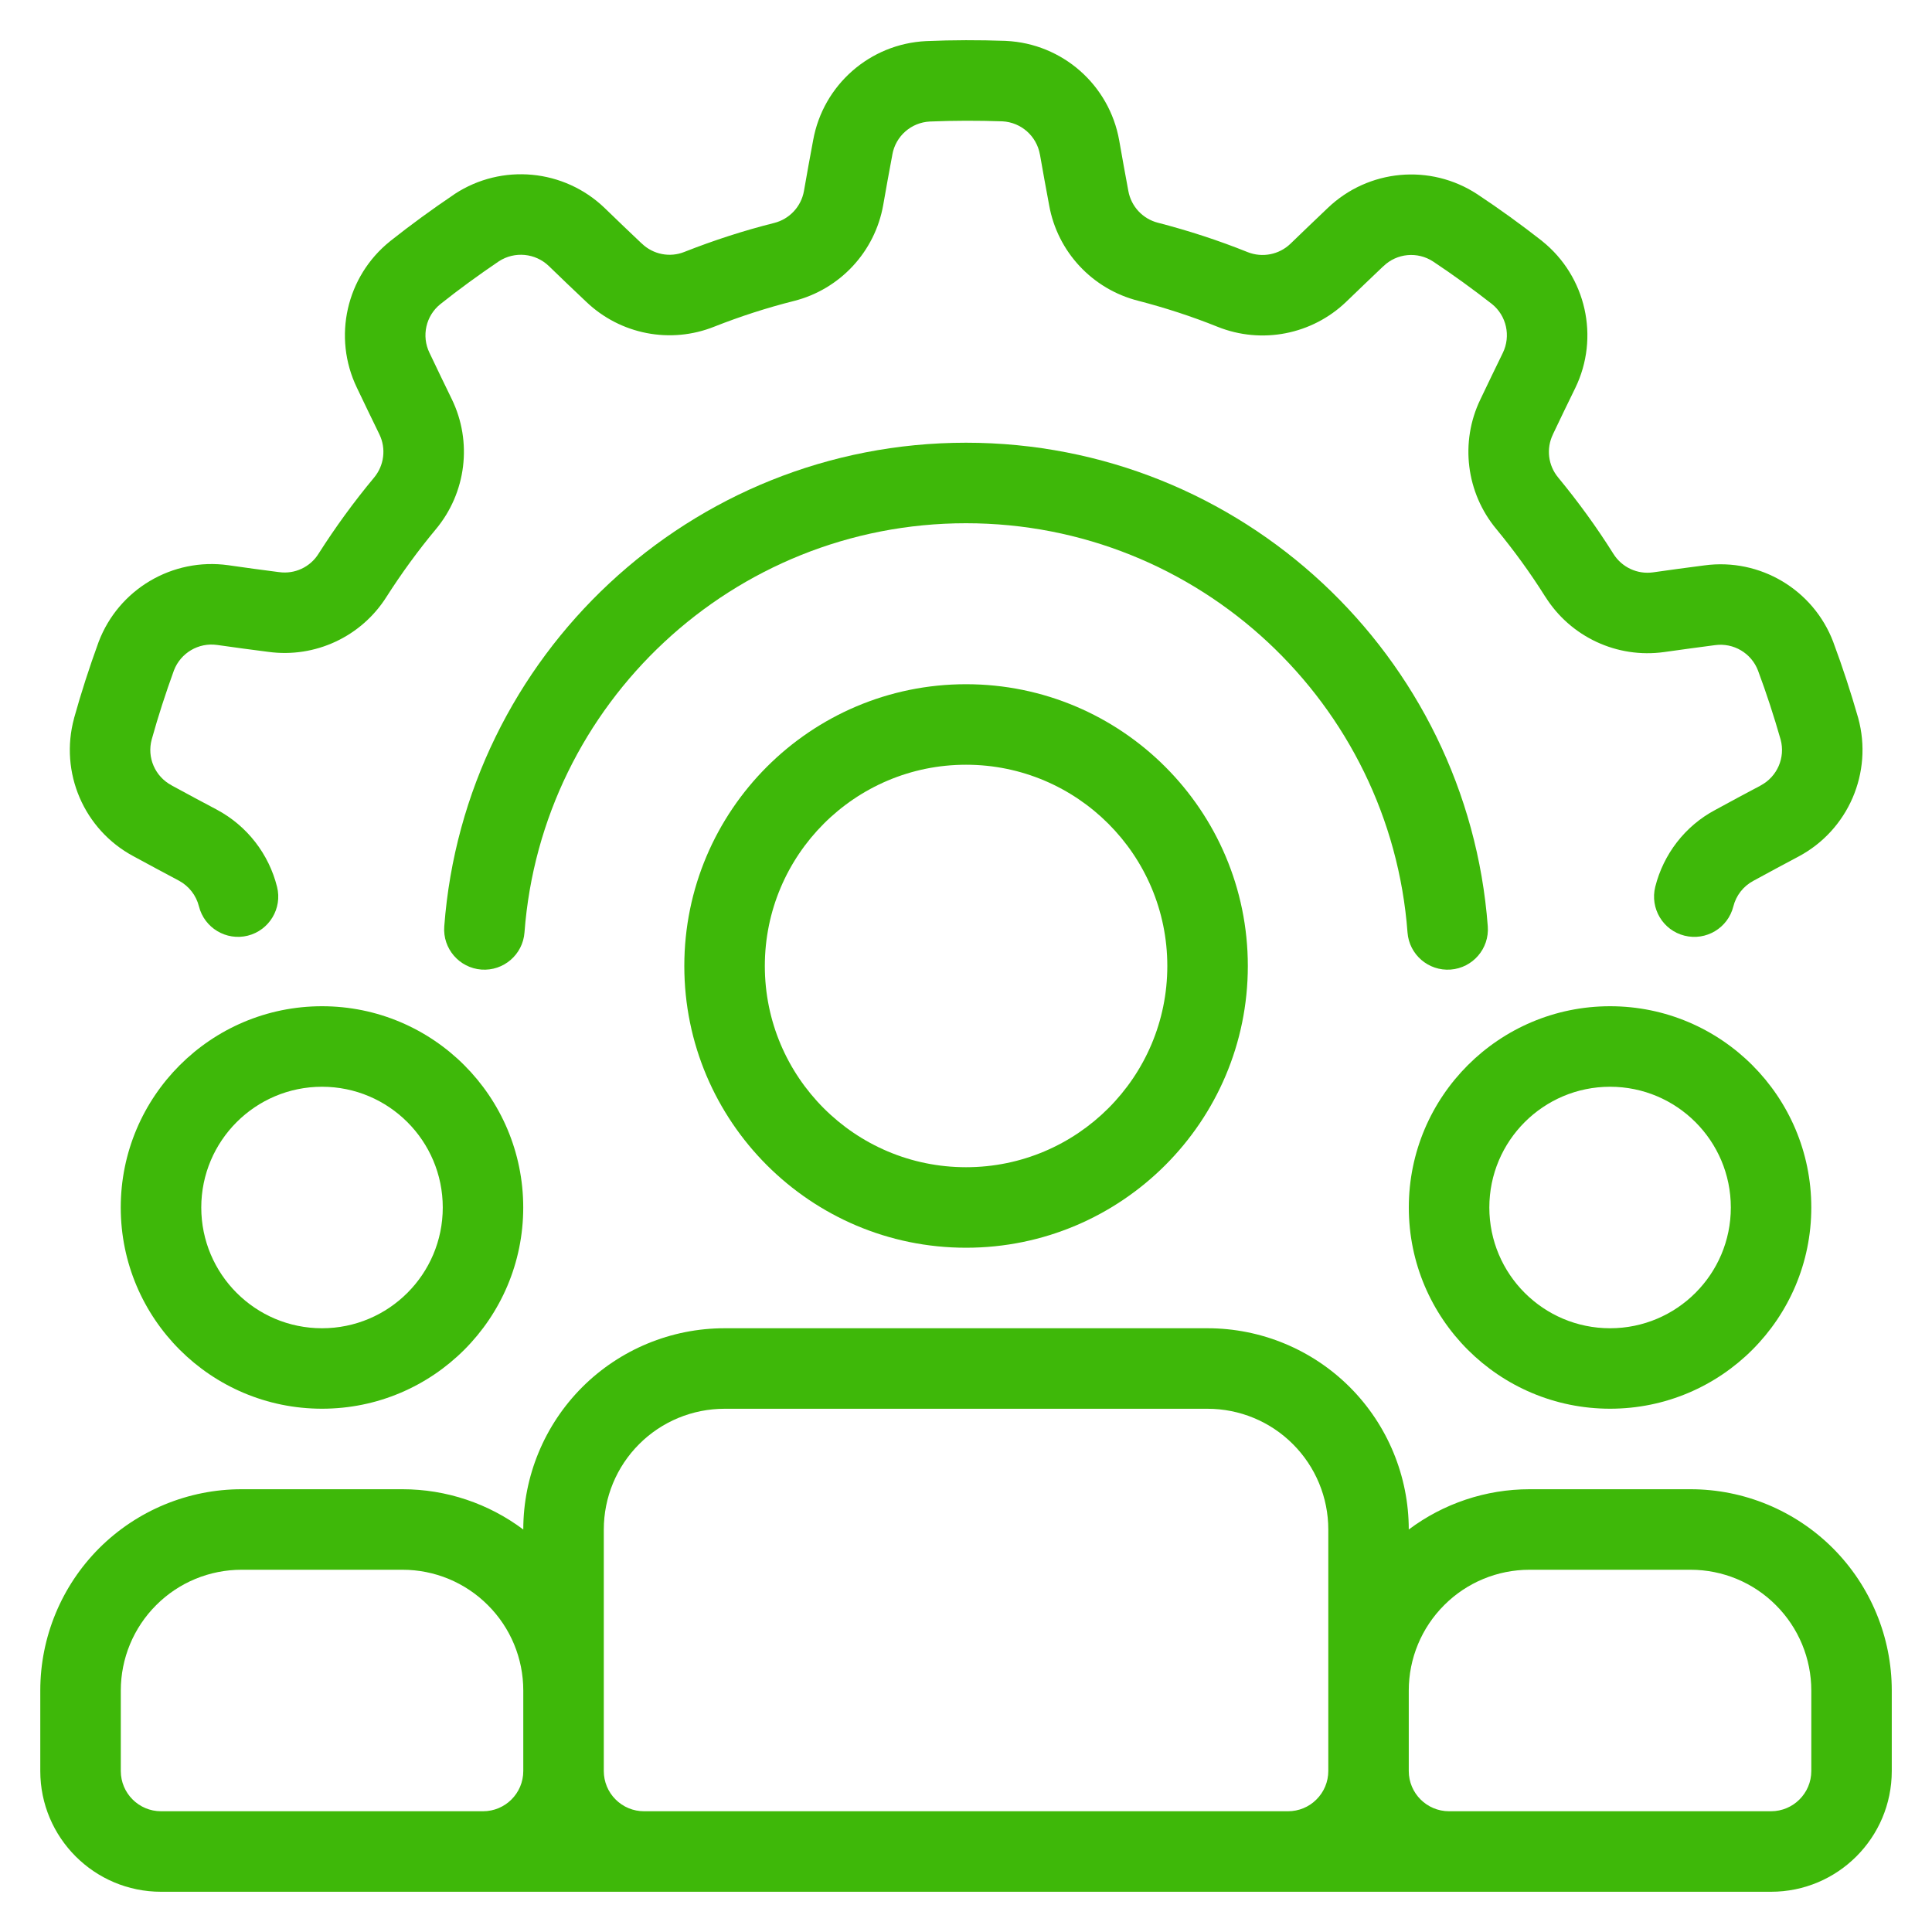
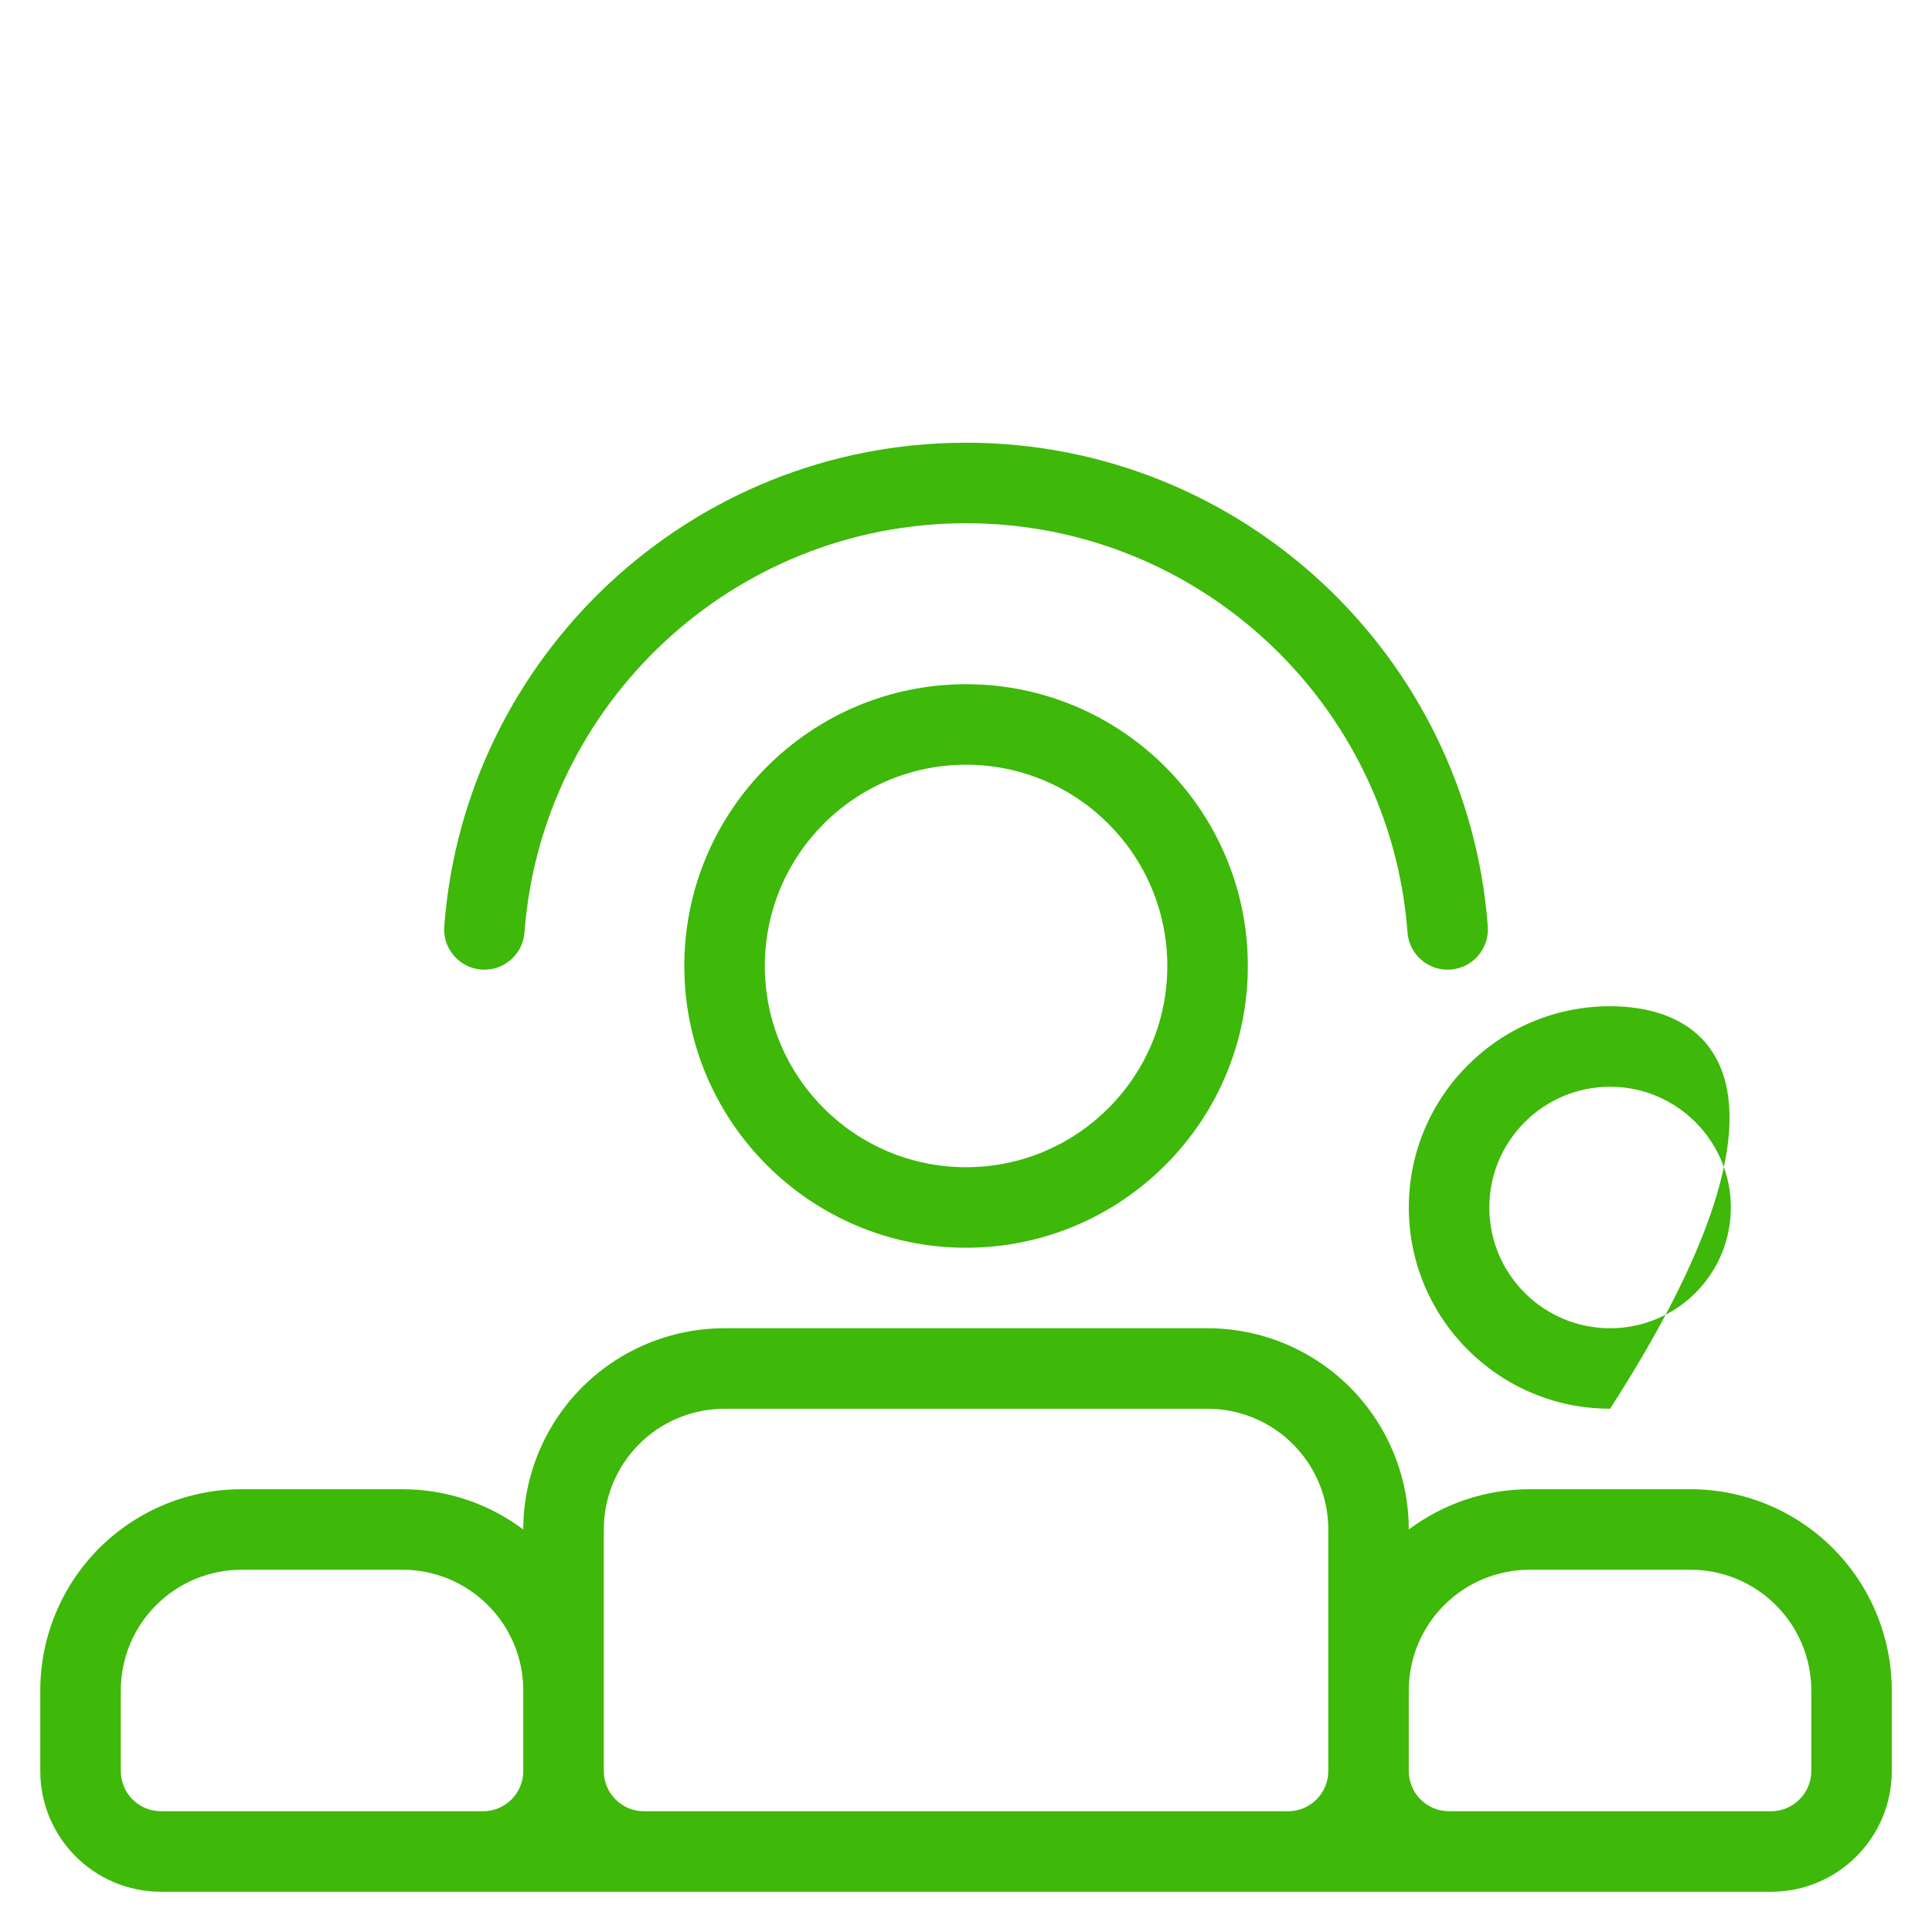
<svg xmlns="http://www.w3.org/2000/svg" width="40" height="40" viewBox="0 0 40 40" fill="none">
  <g clip-path="url(#clip0_4575_1409)">
    <path fill-rule="evenodd" clip-rule="evenodd" d="M20.001 14.166C16.782 14.166 14.168 16.781 14.168 20C14.168 23.219 16.782 25.833 20.001 25.833C23.221 25.833 25.835 23.219 25.835 20C25.835 16.781 23.221 14.166 20.001 14.166ZM20.001 15.833C22.301 15.833 24.168 17.7 24.168 20C24.168 22.3 22.301 24.166 20.001 24.166C17.701 24.166 15.835 22.3 15.835 20C15.835 17.7 17.701 15.833 20.001 15.833Z" fill="#3EB809" />
    <path fill-rule="evenodd" clip-rule="evenodd" d="M10.834 31.667C10.117 31.129 9.241 30.833 8.334 30.833C7.261 30.833 6.073 30.833 5.001 30.833C3.896 30.833 2.836 31.273 2.054 32.053C1.273 32.835 0.834 33.895 0.834 35V36.667C0.834 38.047 1.953 39.167 3.334 39.167H36.667C38.048 39.167 39.167 38.047 39.167 36.667V35C39.167 33.895 38.728 32.835 37.947 32.053C37.166 31.273 36.106 30.833 35.001 30.833C33.928 30.833 32.74 30.833 31.667 30.833C30.761 30.833 29.884 31.129 29.167 31.667C29.167 30.562 28.728 29.502 27.947 28.72C27.166 27.939 26.106 27.5 25.001 27.5C22.096 27.5 17.906 27.5 15.001 27.5C13.896 27.5 12.836 27.939 12.054 28.72C11.273 29.502 10.834 30.562 10.834 31.667ZM27.501 31.667V36.667C27.501 36.888 27.413 37.1 27.256 37.256C27.101 37.413 26.888 37.5 26.667 37.5H13.334C13.113 37.5 12.901 37.413 12.745 37.256C12.588 37.1 12.501 36.888 12.501 36.667V31.667C12.501 31.003 12.764 30.367 13.233 29.899C13.701 29.43 14.337 29.167 15.001 29.167H25.001C25.664 29.167 26.3 29.43 26.768 29.899C27.237 30.367 27.501 31.003 27.501 31.667ZM10.834 35V36.667C10.834 37.127 10.461 37.5 10.001 37.5H3.334C2.874 37.5 2.501 37.127 2.501 36.667V35C2.501 34.337 2.764 33.701 3.233 33.233C3.701 32.763 4.337 32.5 5.001 32.5H8.334C8.997 32.5 9.633 32.763 10.101 33.233C10.571 33.701 10.834 34.337 10.834 35ZM29.167 36.667V35C29.167 34.337 29.431 33.701 29.9 33.233C30.368 32.763 31.004 32.5 31.667 32.5H35.001C35.664 32.5 36.3 32.763 36.768 33.233C37.237 33.701 37.501 34.337 37.501 35V36.667C37.501 37.127 37.127 37.5 36.667 37.5H30.001C29.541 37.5 29.167 37.127 29.167 36.667Z" fill="#3EB809" />
-     <path fill-rule="evenodd" clip-rule="evenodd" d="M6.667 20.833C4.367 20.833 2.5 22.7 2.5 25C2.5 27.3 4.367 29.166 6.667 29.166C8.967 29.166 10.833 27.3 10.833 25C10.833 22.7 8.967 20.833 6.667 20.833ZM6.667 22.5C8.047 22.5 9.167 23.62 9.167 25C9.167 26.38 8.047 27.5 6.667 27.5C5.287 27.5 4.167 26.38 4.167 25C4.167 23.62 5.287 22.5 6.667 22.5Z" fill="#3EB809" />
-     <path fill-rule="evenodd" clip-rule="evenodd" d="M33.335 20.833C31.035 20.833 29.168 22.7 29.168 25C29.168 27.3 31.035 29.166 33.335 29.166C35.635 29.166 37.501 27.3 37.501 25C37.501 22.7 35.635 20.833 33.335 20.833ZM33.335 22.5C34.715 22.5 35.835 23.62 35.835 25C35.835 26.38 34.715 27.5 33.335 27.5C31.955 27.5 30.835 26.38 30.835 25C30.835 23.62 31.955 22.5 33.335 22.5Z" fill="#3EB809" />
-     <path fill-rule="evenodd" clip-rule="evenodd" d="M5.736 18.361C5.567 17.686 5.121 17.1 4.487 16.762C4.191 16.605 3.863 16.43 3.559 16.264C3.557 16.262 3.554 16.261 3.552 16.259C3.21 16.077 3.039 15.683 3.141 15.31C3.275 14.827 3.43 14.351 3.601 13.88C3.74 13.518 4.11 13.299 4.494 13.353H4.495C4.843 13.402 5.217 13.454 5.555 13.496C6.525 13.629 7.484 13.181 8.005 12.352C8.314 11.869 8.654 11.401 9.024 10.957H9.024C9.654 10.201 9.784 9.147 9.353 8.262C9.206 7.96 9.044 7.626 8.896 7.313C8.894 7.311 8.893 7.308 8.892 7.305C8.723 6.957 8.816 6.538 9.118 6.296C9.51 5.984 9.915 5.69 10.33 5.409C10.655 5.198 11.084 5.239 11.363 5.508C11.615 5.752 11.888 6.014 12.136 6.247C12.844 6.925 13.882 7.127 14.791 6.762C15.324 6.552 15.874 6.373 16.435 6.232C17.389 5.992 18.114 5.214 18.286 4.245C18.344 3.914 18.409 3.548 18.474 3.209C18.474 3.206 18.474 3.202 18.475 3.2C18.543 2.818 18.865 2.535 19.252 2.516C19.752 2.495 20.253 2.495 20.754 2.512C21.141 2.532 21.463 2.817 21.53 3.198C21.53 3.199 21.531 3.199 21.531 3.199C21.592 3.545 21.658 3.917 21.722 4.252C21.895 5.215 22.617 5.988 23.568 6.228C24.122 6.372 24.673 6.55 25.209 6.766H25.209C26.123 7.132 27.165 6.928 27.874 6.246C28.116 6.013 28.384 5.755 28.635 5.517C28.637 5.516 28.639 5.513 28.642 5.512C28.92 5.242 29.348 5.202 29.672 5.415C30.089 5.692 30.494 5.986 30.889 6.294C31.191 6.537 31.284 6.957 31.114 7.307C30.961 7.622 30.795 7.962 30.649 8.271C30.224 9.152 30.354 10.202 30.981 10.955C31.345 11.396 31.686 11.865 31.993 12.354H31.994C32.517 13.187 33.48 13.636 34.455 13.5C34.788 13.454 35.155 13.402 35.499 13.358C35.501 13.358 35.504 13.357 35.508 13.357C35.891 13.304 36.26 13.522 36.398 13.884C36.573 14.353 36.728 14.83 36.866 15.312C36.967 15.686 36.795 16.081 36.453 16.262V16.263C36.141 16.428 35.807 16.607 35.508 16.771C34.884 17.103 34.439 17.688 34.27 18.361C34.159 18.807 34.429 19.261 34.876 19.372C35.322 19.484 35.775 19.213 35.887 18.767C35.943 18.543 36.091 18.349 36.301 18.237C36.304 18.235 36.307 18.233 36.31 18.232C36.604 18.071 36.931 17.896 37.236 17.734C38.267 17.185 38.78 15.996 38.473 14.869C38.472 14.865 38.471 14.861 38.47 14.858C38.319 14.332 38.149 13.812 37.958 13.299C37.958 13.297 37.957 13.296 37.957 13.295C37.545 12.207 36.438 11.549 35.286 11.706C34.937 11.75 34.563 11.802 34.224 11.85C33.9 11.895 33.579 11.746 33.404 11.467C33.059 10.917 32.677 10.392 32.264 9.891C32.263 9.889 32.262 9.888 32.261 9.887C32.052 9.637 32.009 9.287 32.152 8.993C32.154 8.99 32.155 8.987 32.156 8.983C32.299 8.68 32.461 8.347 32.613 8.036C33.124 6.987 32.84 5.722 31.929 4.992C31.926 4.989 31.924 4.987 31.92 4.984C31.489 4.647 31.046 4.326 30.59 4.024C30.589 4.023 30.588 4.022 30.587 4.022C29.614 3.383 28.331 3.502 27.491 4.305C27.235 4.547 26.964 4.809 26.718 5.046C26.482 5.273 26.134 5.341 25.829 5.219C25.227 4.977 24.609 4.776 23.979 4.613C23.979 4.613 23.977 4.612 23.975 4.612C23.659 4.532 23.419 4.274 23.361 3.953C23.361 3.949 23.36 3.946 23.359 3.942C23.297 3.613 23.232 3.248 23.172 2.908C22.968 1.758 21.996 0.902 20.829 0.847C20.825 0.847 20.822 0.846 20.818 0.846C20.271 0.827 19.724 0.827 19.177 0.851C19.176 0.851 19.174 0.851 19.174 0.851C18.012 0.907 17.043 1.757 16.836 2.9C16.77 3.246 16.704 3.618 16.645 3.954C16.588 4.277 16.346 4.536 16.029 4.616C15.399 4.774 14.78 4.975 14.176 5.213C14.174 5.214 14.173 5.215 14.171 5.215C13.869 5.337 13.523 5.269 13.288 5.042C13.285 5.04 13.283 5.037 13.279 5.035C13.035 4.806 12.769 4.548 12.52 4.308C11.679 3.498 10.389 3.377 9.413 4.017C9.41 4.02 9.407 4.022 9.404 4.024C8.95 4.33 8.508 4.652 8.079 4.992C8.078 4.993 8.077 4.994 8.076 4.995C7.169 5.722 6.884 6.98 7.389 8.027C7.539 8.344 7.705 8.684 7.854 8.991C7.998 9.286 7.954 9.637 7.744 9.889C7.329 10.387 6.946 10.913 6.597 11.461C6.596 11.462 6.595 11.464 6.594 11.466C6.421 11.742 6.101 11.891 5.778 11.845C5.774 11.845 5.771 11.844 5.767 11.844C5.435 11.802 5.068 11.751 4.725 11.702C3.569 11.541 2.454 12.201 2.041 13.293C2.039 13.297 2.039 13.301 2.037 13.304C1.85 13.818 1.681 14.339 1.534 14.867C1.534 14.867 1.534 14.869 1.534 14.87C1.228 15.992 1.736 17.176 2.76 17.726C3.069 17.895 3.402 18.072 3.704 18.233C3.914 18.346 4.063 18.541 4.119 18.766C4.231 19.212 4.684 19.483 5.13 19.372C5.576 19.26 5.848 18.806 5.736 18.361Z" fill="#3EB809" />
+     <path fill-rule="evenodd" clip-rule="evenodd" d="M33.335 20.833C31.035 20.833 29.168 22.7 29.168 25C29.168 27.3 31.035 29.166 33.335 29.166C37.501 22.7 35.635 20.833 33.335 20.833ZM33.335 22.5C34.715 22.5 35.835 23.62 35.835 25C35.835 26.38 34.715 27.5 33.335 27.5C31.955 27.5 30.835 26.38 30.835 25C30.835 23.62 31.955 22.5 33.335 22.5Z" fill="#3EB809" />
    <path fill-rule="evenodd" clip-rule="evenodd" d="M30.803 19.181C30.384 13.584 25.703 9.166 20 9.166C14.297 9.166 9.617 13.584 9.198 19.181C9.163 19.639 9.508 20.039 9.966 20.074C10.425 20.108 10.825 19.764 10.859 19.305C11.214 14.57 15.174 10.833 20 10.833C24.826 10.833 28.786 14.57 29.141 19.305C29.175 19.764 29.575 20.108 30.034 20.074C30.493 20.039 30.837 19.639 30.803 19.181Z" fill="#3EB809" />
  </g>
  <defs>
    <clipPath id="clip0_4575_1409">
      <rect width="40" height="40" fill="white" />
    </clipPath>
  </defs>
</svg>